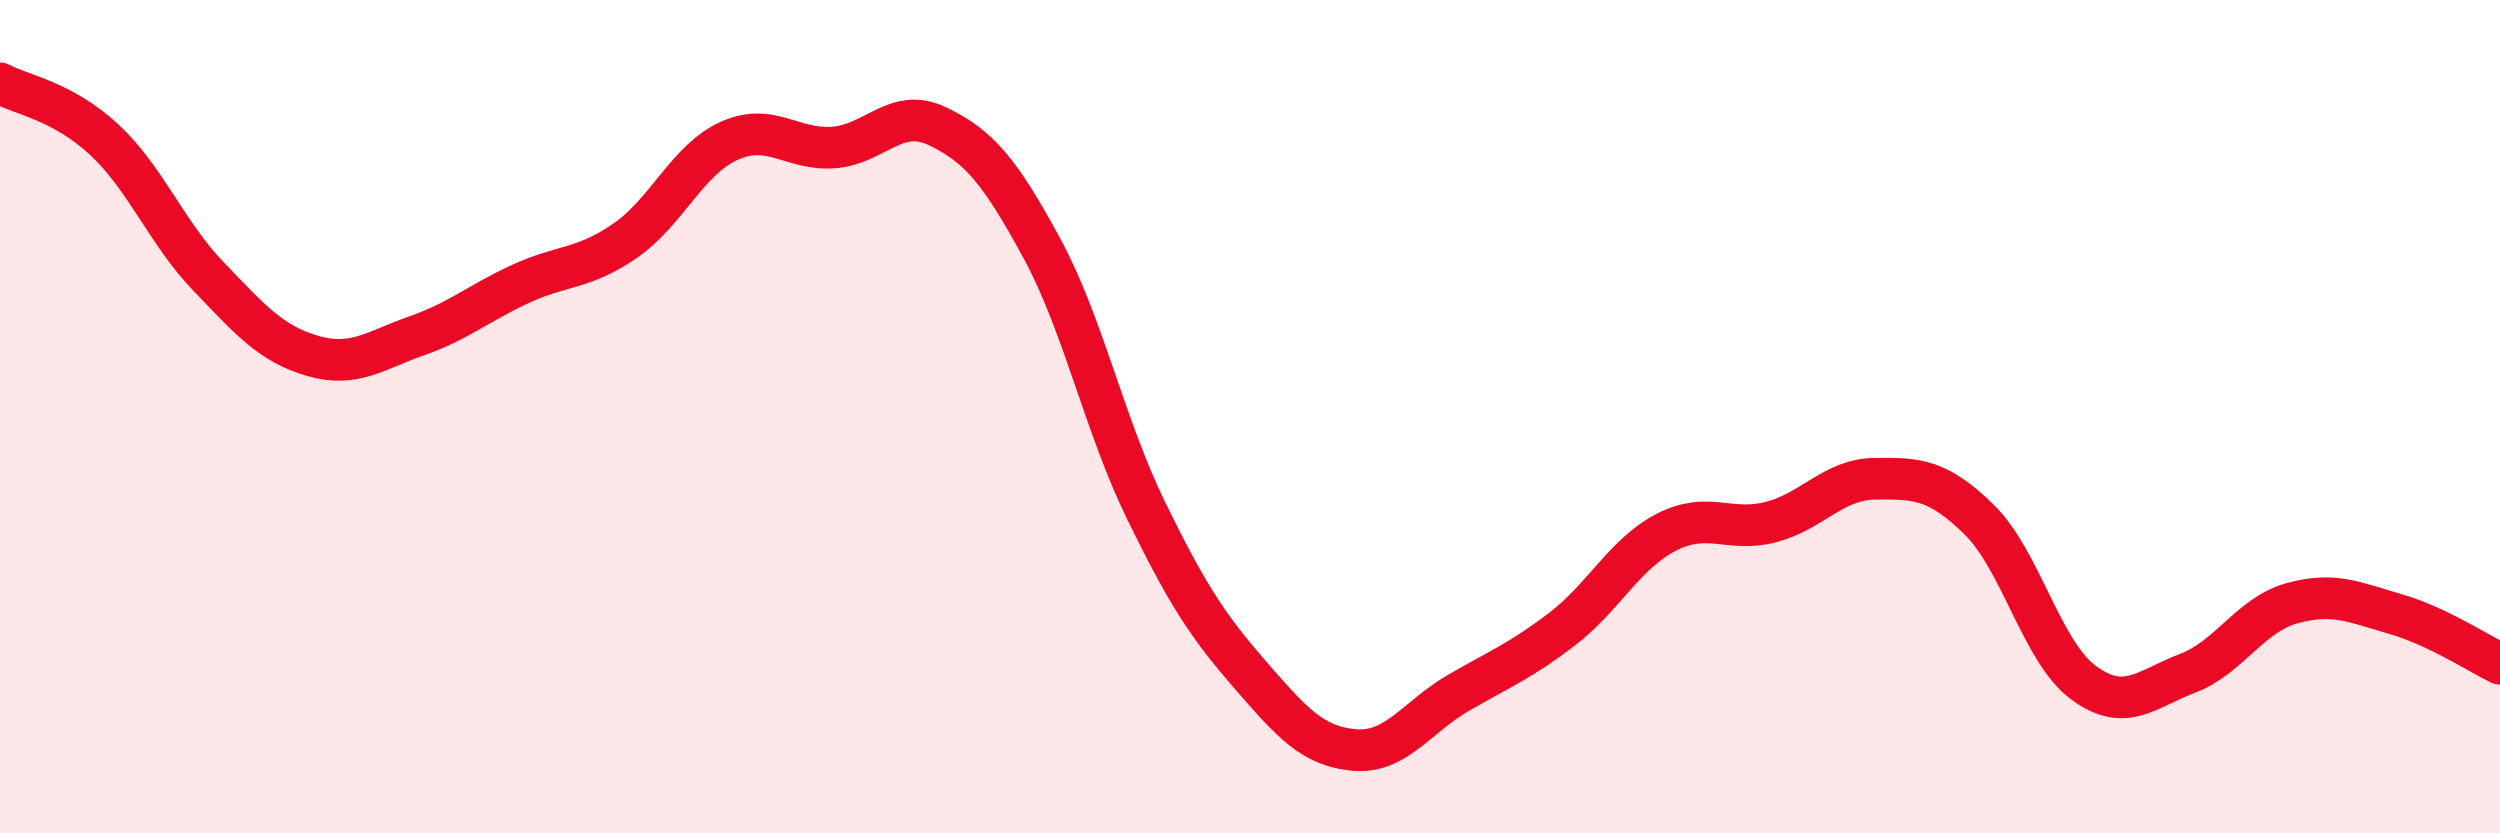
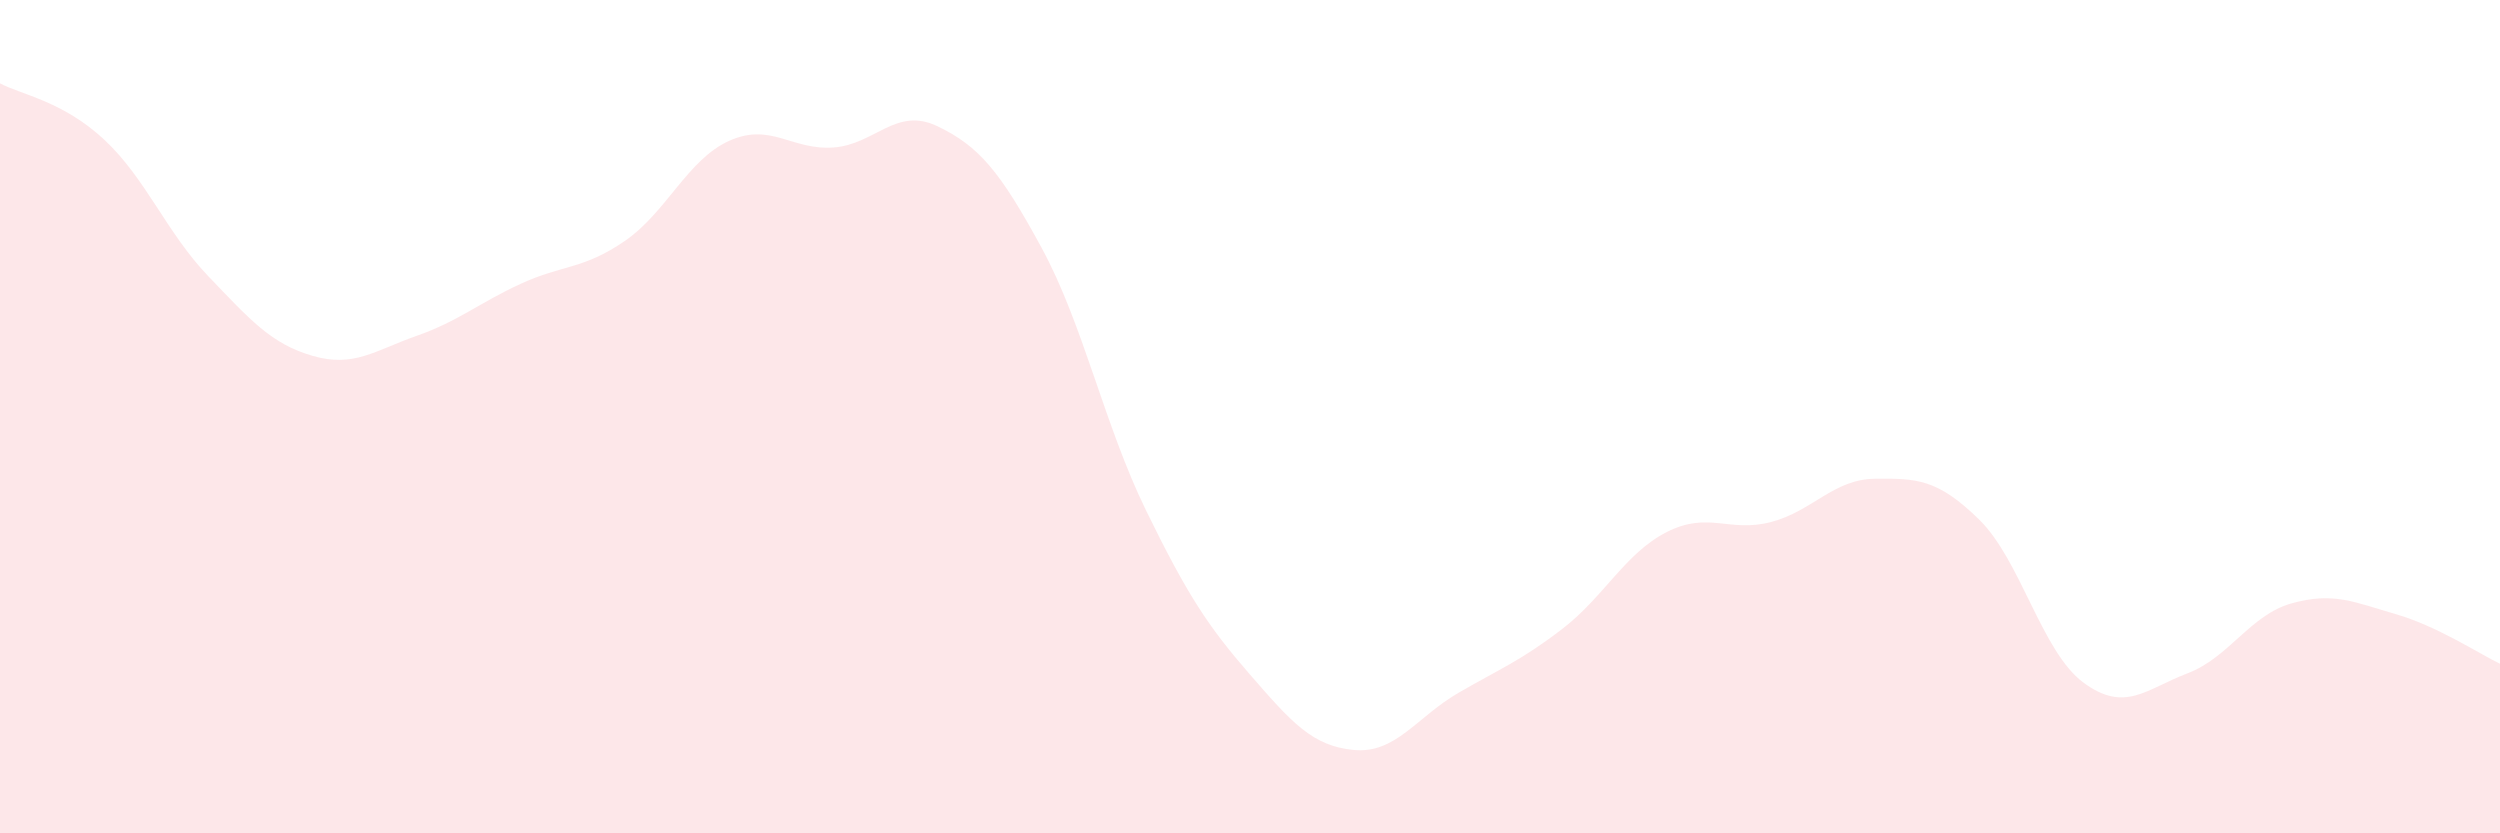
<svg xmlns="http://www.w3.org/2000/svg" width="60" height="20" viewBox="0 0 60 20">
  <path d="M 0,2 C 0.5,2.27 1.5,2.42 2.5,3.35 C 3.5,4.28 4,5.59 5,6.63 C 6,7.67 6.5,8.25 7.5,8.54 C 8.5,8.83 9,8.41 10,8.06 C 11,7.71 11.5,7.27 12.5,6.81 C 13.5,6.35 14,6.47 15,5.78 C 16,5.09 16.5,3.83 17.5,3.38 C 18.5,2.93 19,3.61 20,3.54 C 21,3.47 21.5,2.55 22.5,3.03 C 23.5,3.51 24,4.11 25,5.95 C 26,7.79 26.5,10.19 27.5,12.24 C 28.5,14.29 29,15.04 30,16.19 C 31,17.34 31.5,17.91 32.5,18 C 33.5,18.09 34,17.21 35,16.63 C 36,16.05 36.5,15.86 37.5,15.09 C 38.5,14.32 39,13.28 40,12.77 C 41,12.26 41.5,12.79 42.5,12.53 C 43.5,12.27 44,11.5 45,11.49 C 46,11.48 46.5,11.49 47.5,12.47 C 48.5,13.45 49,15.64 50,16.38 C 51,17.12 51.5,16.54 52.5,16.16 C 53.5,15.78 54,14.76 55,14.48 C 56,14.2 56.5,14.45 57.5,14.74 C 58.5,15.03 59.5,15.69 60,15.93L60 20L0 20Z" fill="#EB0A25" opacity="0.1" stroke-linecap="round" stroke-linejoin="round" />
-   <path d="M 0,2 C 0.5,2.27 1.5,2.42 2.5,3.35 C 3.5,4.28 4,5.59 5,6.63 C 6,7.67 6.5,8.25 7.5,8.54 C 8.5,8.83 9,8.41 10,8.06 C 11,7.71 11.5,7.27 12.5,6.81 C 13.5,6.35 14,6.47 15,5.78 C 16,5.09 16.5,3.83 17.5,3.38 C 18.5,2.93 19,3.61 20,3.54 C 21,3.47 21.5,2.55 22.5,3.03 C 23.5,3.51 24,4.11 25,5.95 C 26,7.79 26.5,10.19 27.5,12.24 C 28.5,14.29 29,15.04 30,16.19 C 31,17.34 31.5,17.91 32.5,18 C 33.5,18.09 34,17.21 35,16.63 C 36,16.05 36.5,15.86 37.5,15.09 C 38.5,14.32 39,13.28 40,12.77 C 41,12.26 41.5,12.79 42.5,12.53 C 43.5,12.27 44,11.5 45,11.49 C 46,11.48 46.5,11.49 47.5,12.47 C 48.5,13.45 49,15.64 50,16.38 C 51,17.12 51.5,16.54 52.5,16.16 C 53.5,15.78 54,14.76 55,14.48 C 56,14.2 56.5,14.45 57.5,14.74 C 58.5,15.03 59.5,15.69 60,15.93" stroke="#EB0A25" stroke-width="1" fill="none" stroke-linecap="round" stroke-linejoin="round" />
</svg>